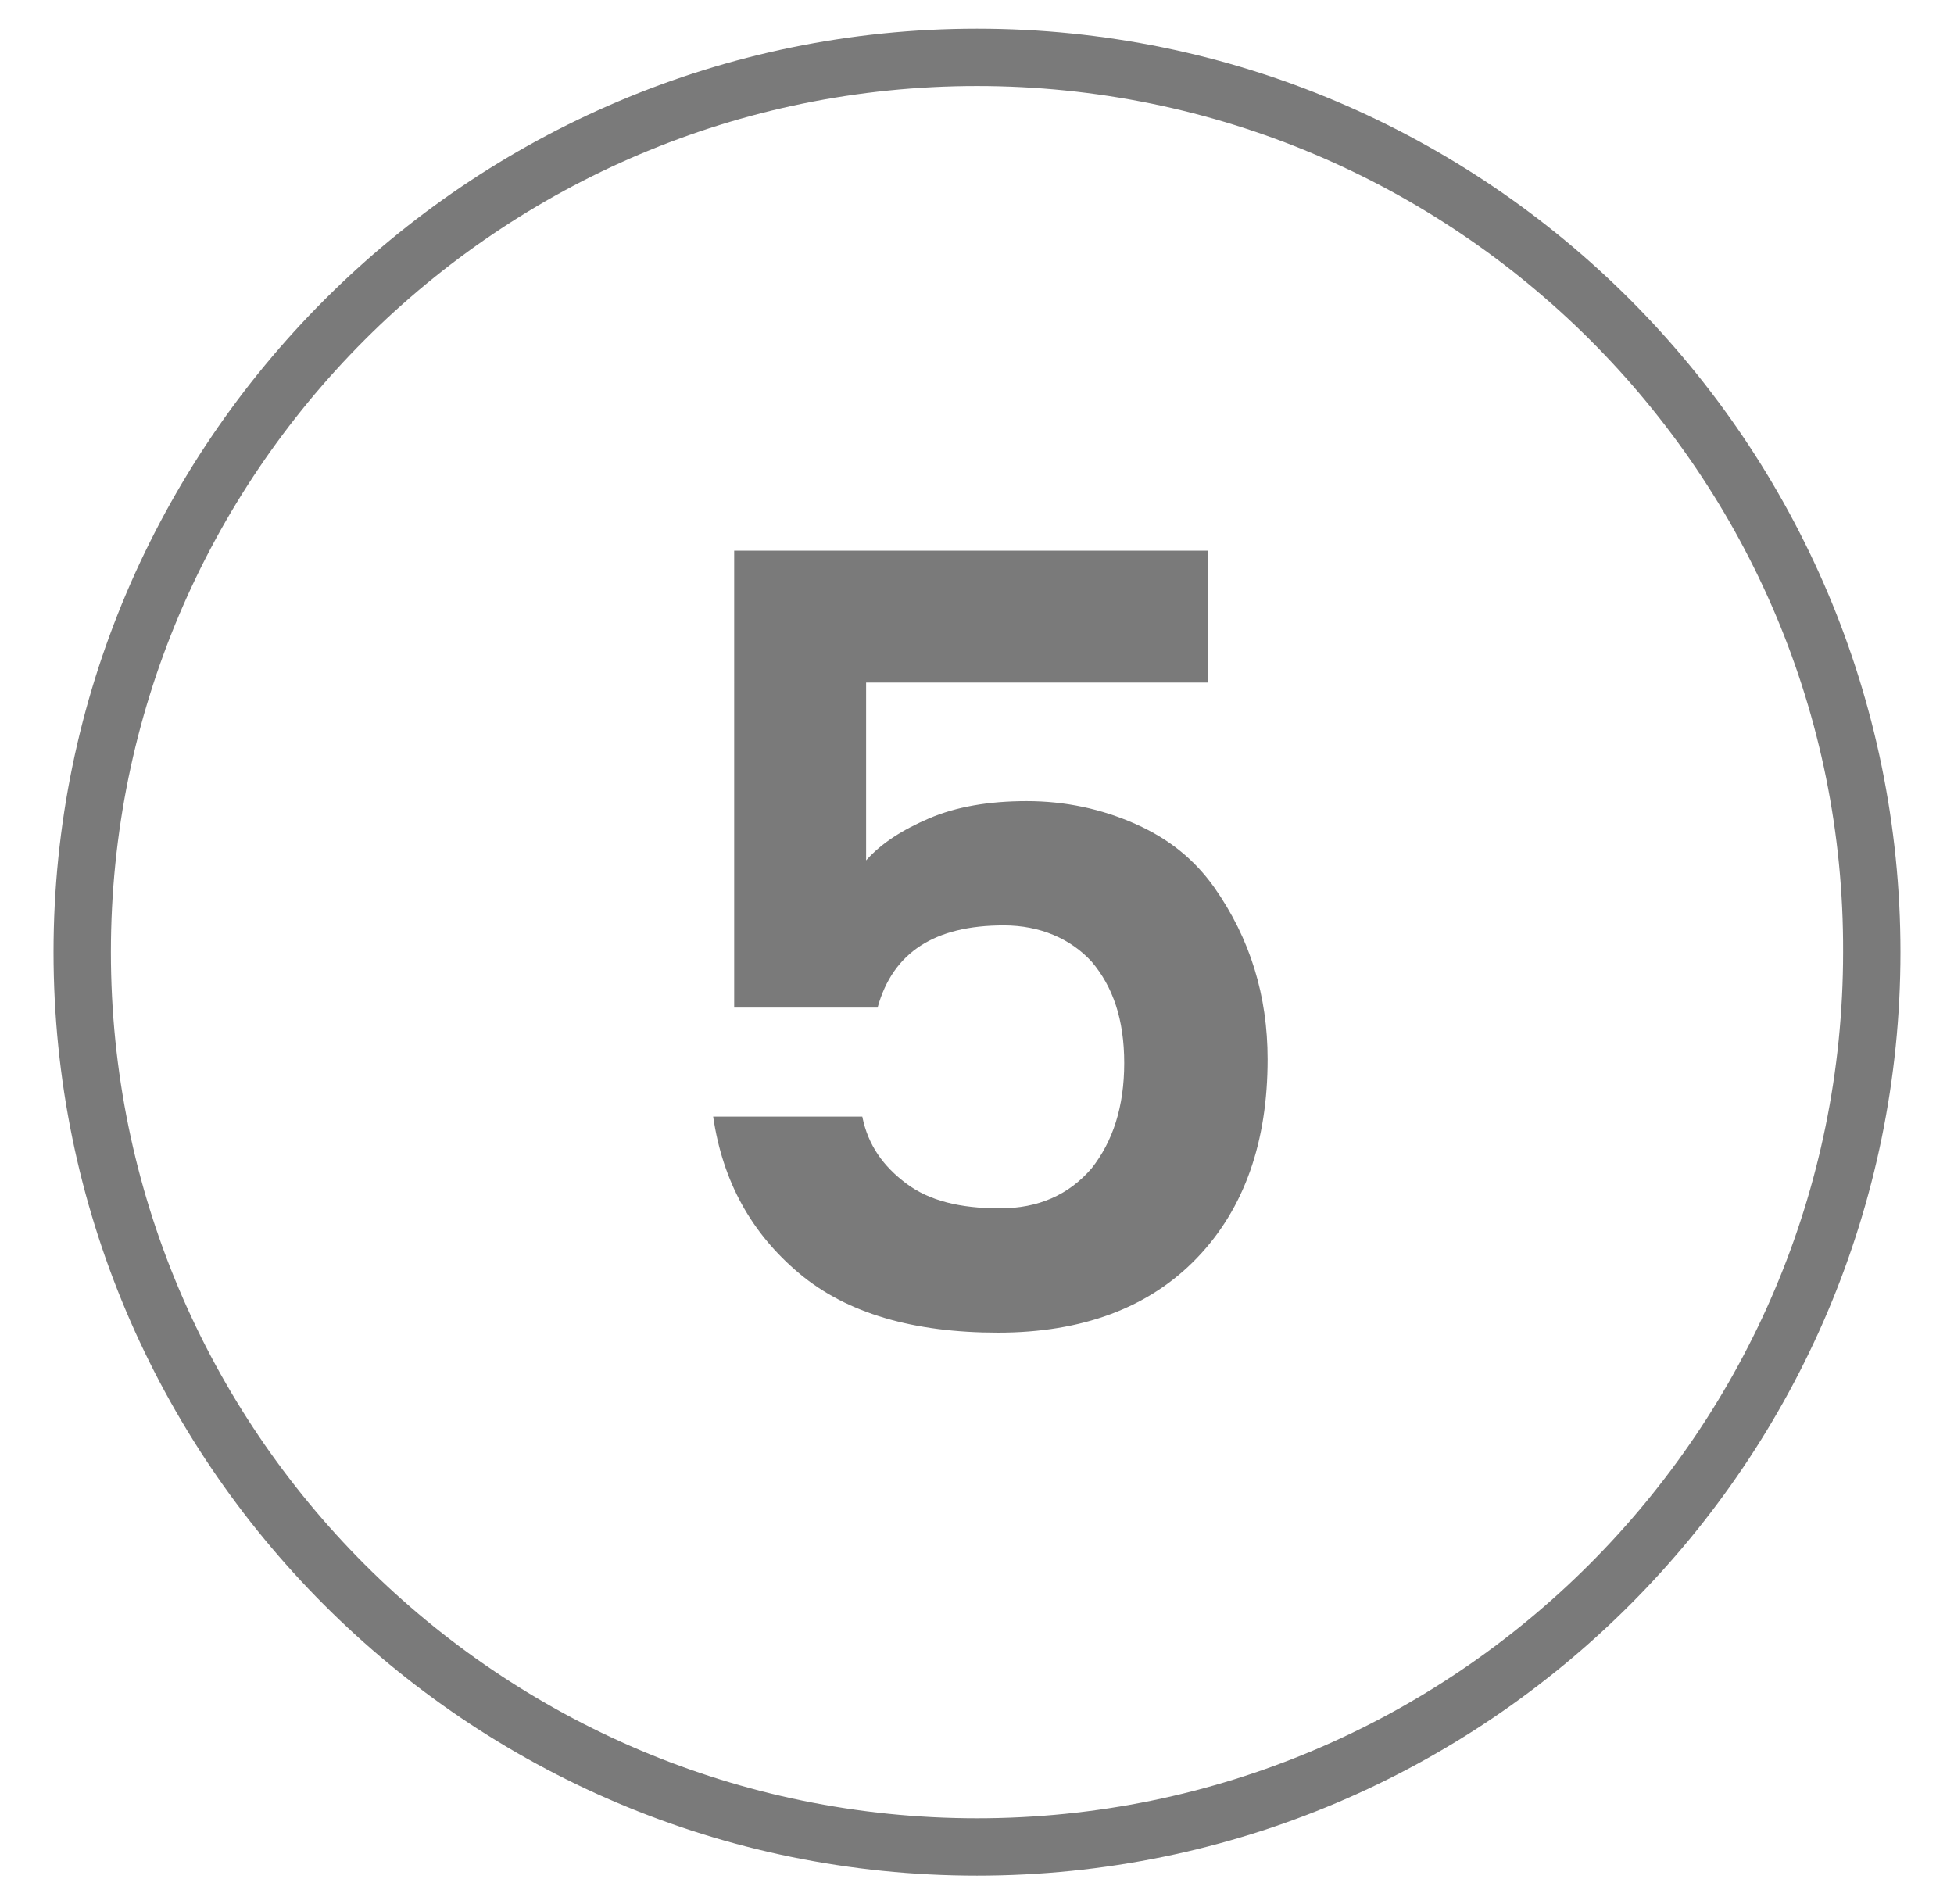
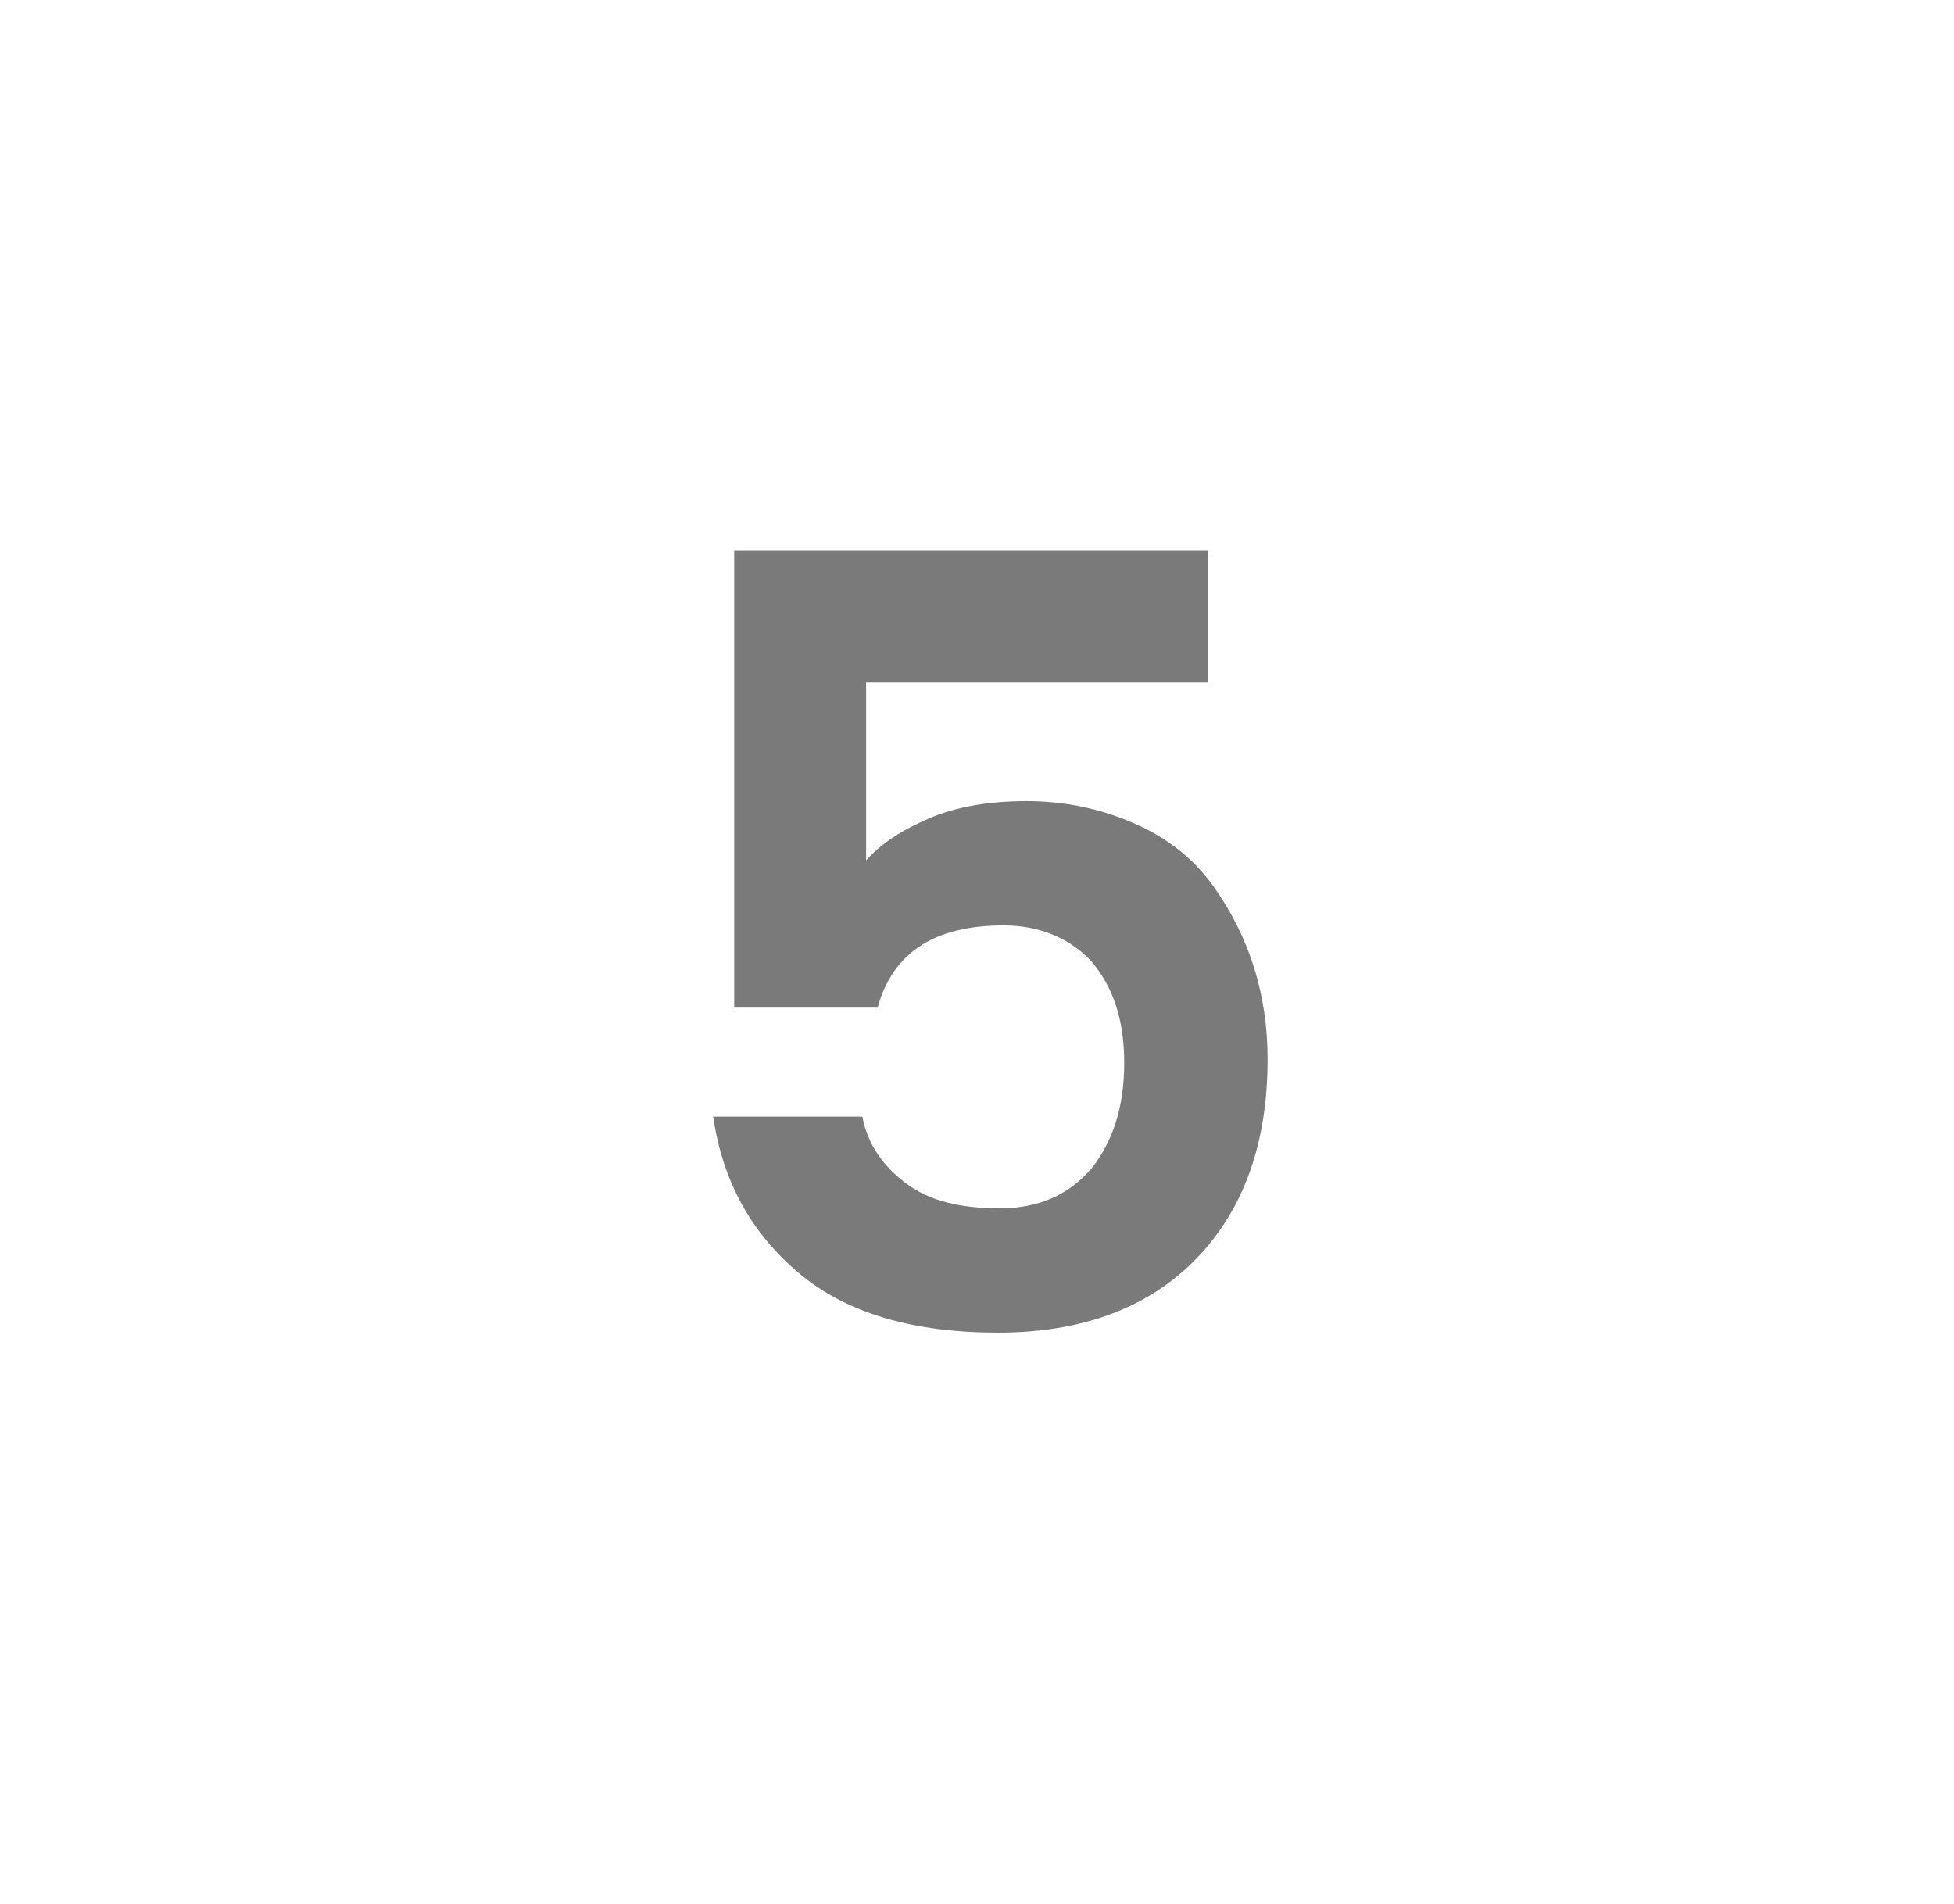
<svg xmlns="http://www.w3.org/2000/svg" id="Layer_1" x="0px" y="0px" viewBox="0 0 102.2 99.6" style="enable-background:new 0 0 102.2 99.6;" xml:space="preserve" fill="#7A7A7A">
  <style>.st0{enable-background:new;}</style>
  <g class="st0">
-     <path d="M51.1,98.1c-26.7,0-48.3-21.7-48.3-48.3S24.5,1.5,51.1,1.5c26.7,0,48.3,21.7,48.3,48.3S77.8,98.1,51.1,98.1z M51.1,4.5 c-25,0-45.3,20.3-45.3,45.3s20.3,45.3,45.3,45.3s45.3-20.3,45.3-45.3C96.5,24.8,76.1,4.5,51.1,4.5z" />
-   </g>
+     </g>
  <g>
    <path d="M38.1,28.8h25.1v6.9H45.3v9.3c0.8-0.9,1.9-1.6,3.3-2.2c1.4-0.6,3.1-0.9,5.1-0.9s3.9,0.4,5.7,1.2c1.8,0.8,3.1,1.9,4.1,3.3 c1.9,2.7,2.8,5.7,2.8,9c0,4.3-1.2,7.8-3.7,10.4s-6,3.9-10.4,3.9c-4.4,0-7.9-1-10.4-3.1s-4-4.8-4.5-8.2h7.8c0.3,1.5,1.1,2.6,2.3,3.5 c1.2,0.9,2.8,1.3,4.9,1.3c2,0,3.6-0.7,4.8-2.1c1.1-1.4,1.7-3.2,1.7-5.5c0-2.3-0.6-4-1.7-5.3c-1.1-1.2-2.7-1.9-4.6-1.9 c-3.6,0-5.8,1.4-6.6,4.3h-7.5V28.8z" />
  </g>
</svg>